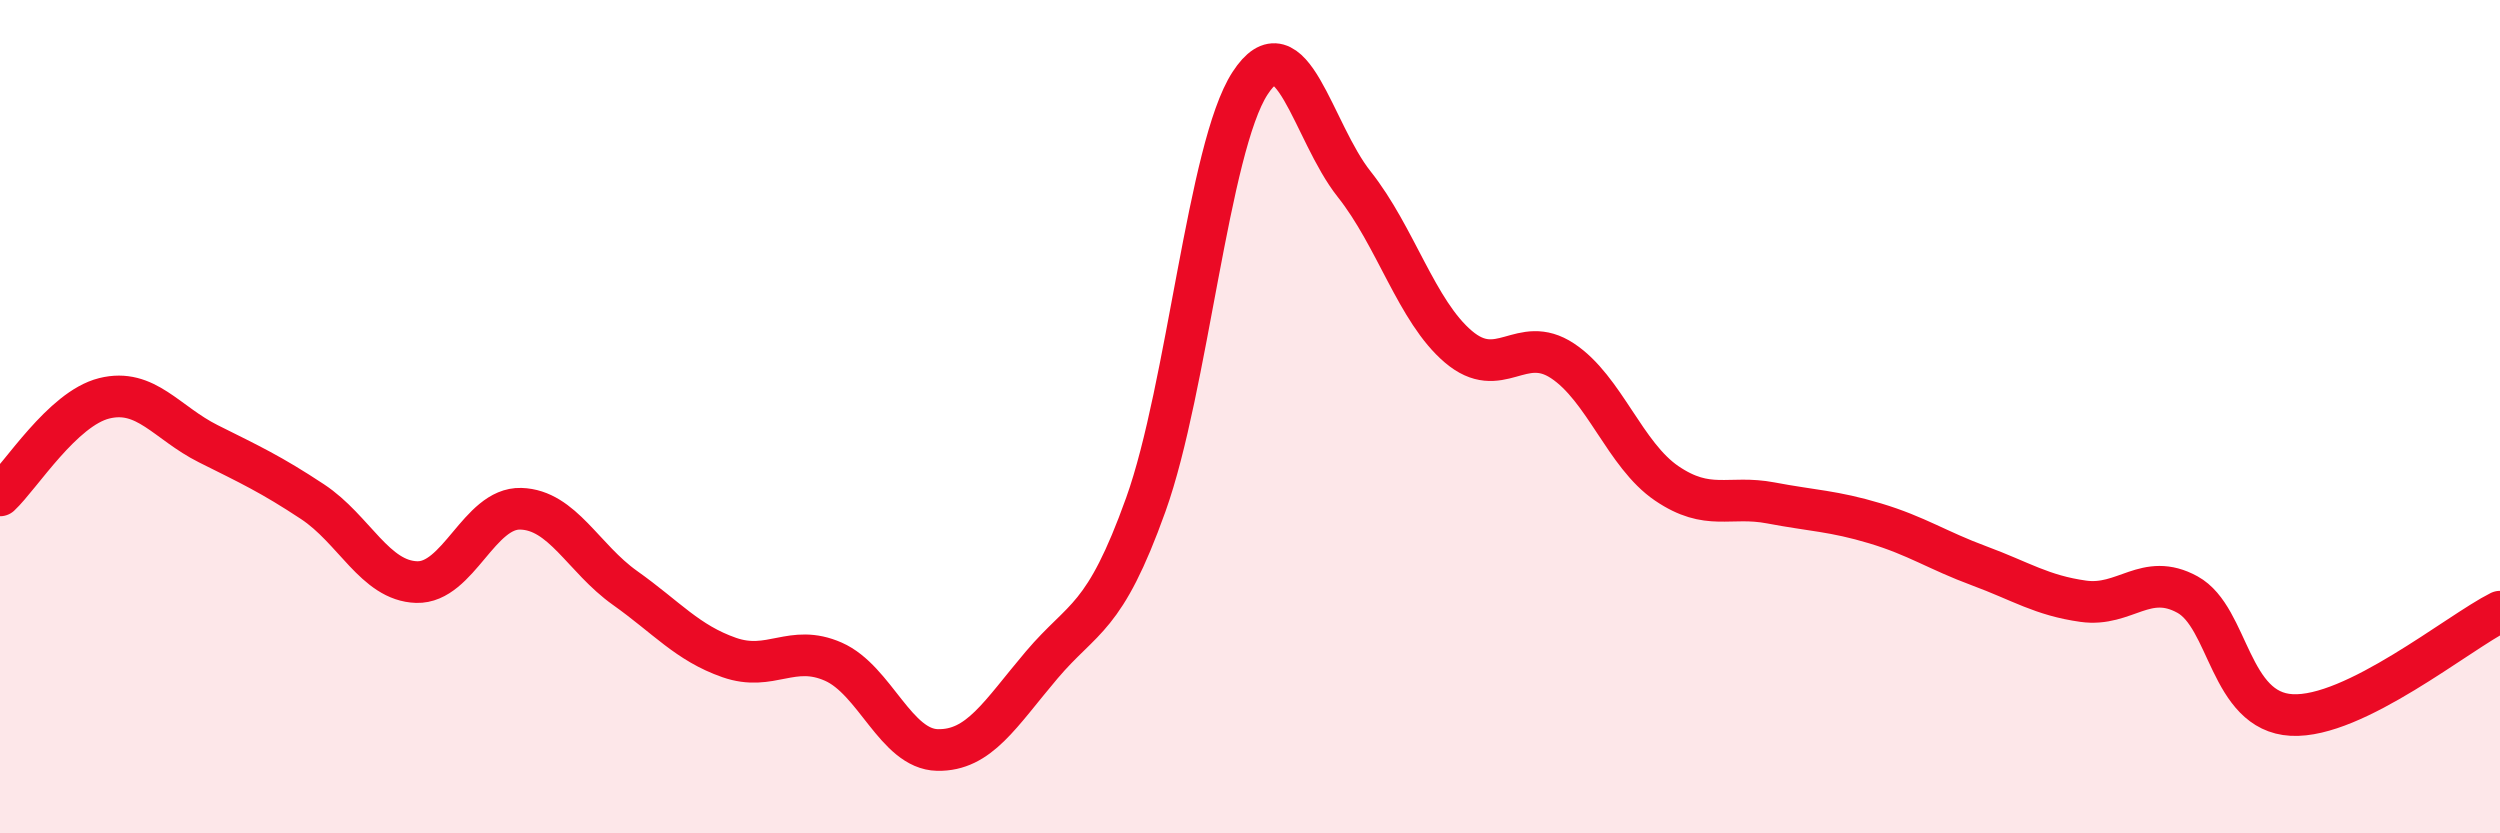
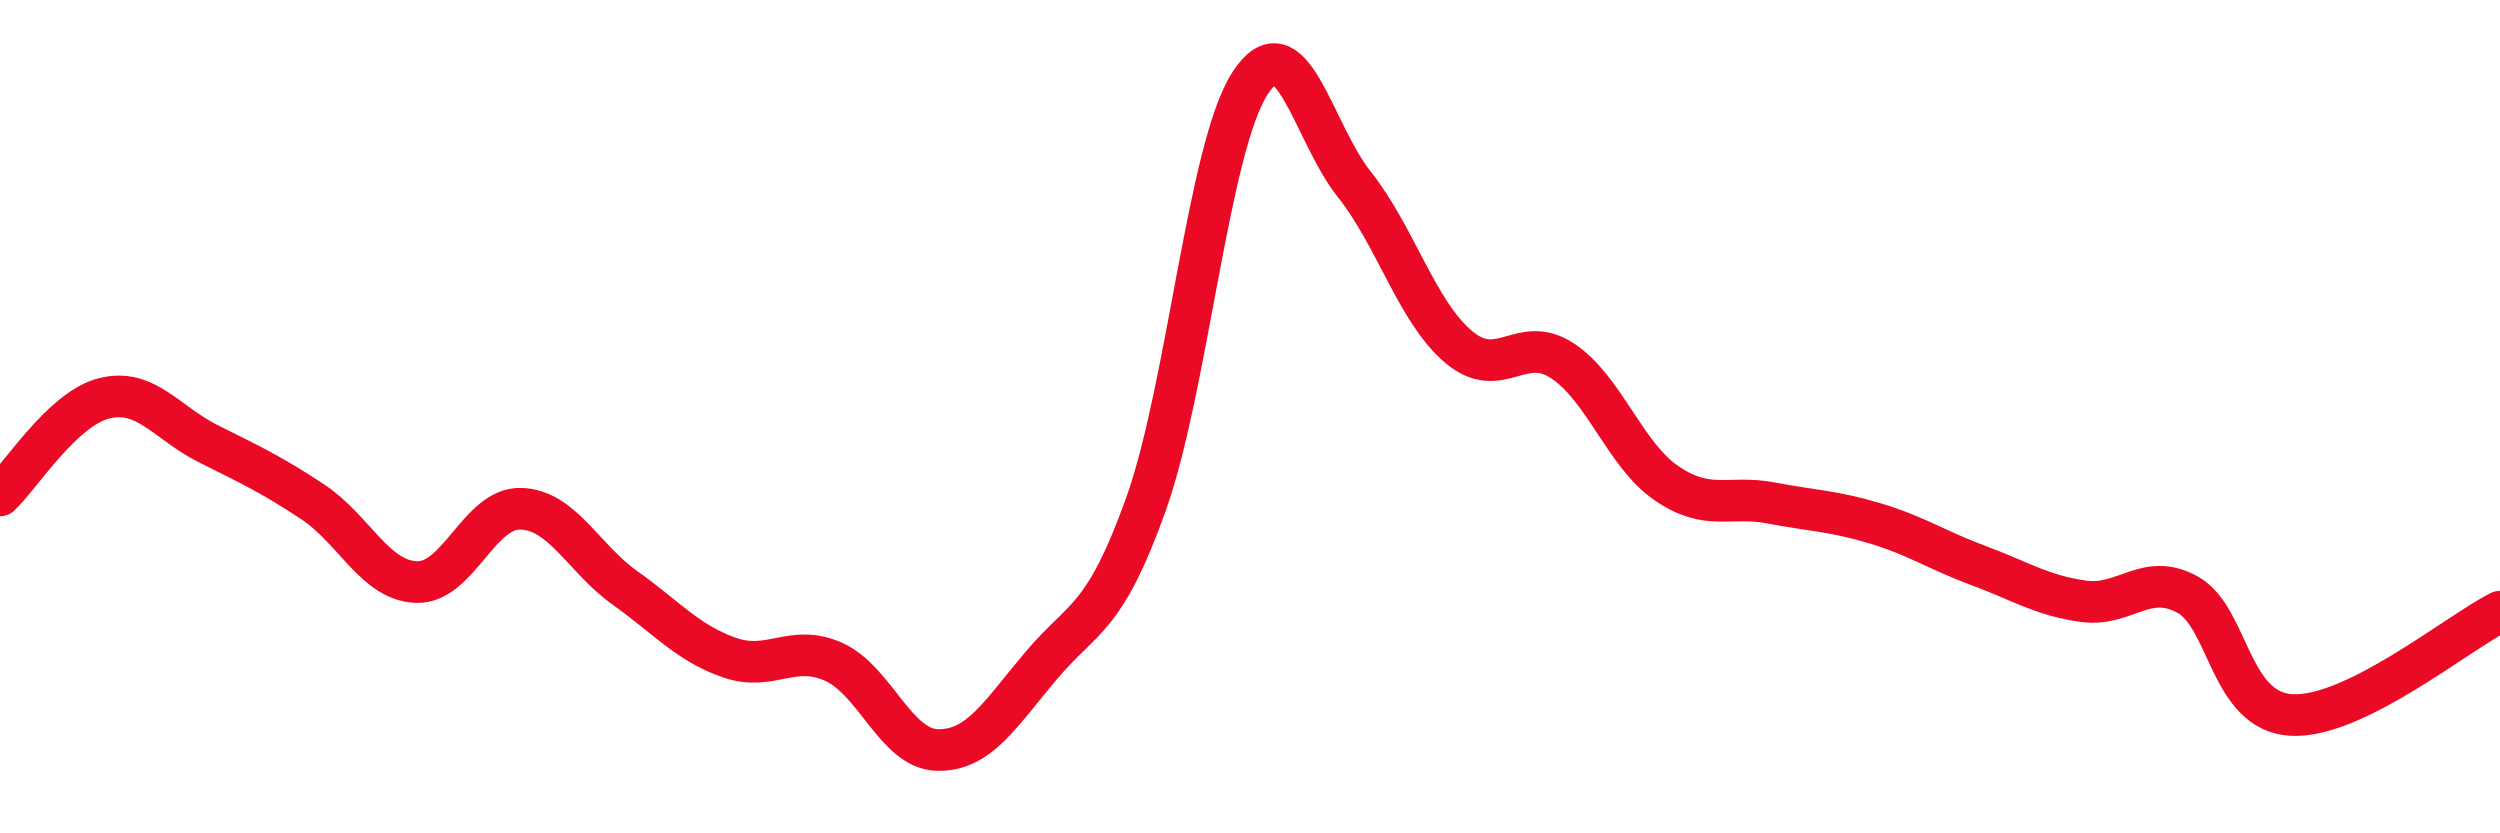
<svg xmlns="http://www.w3.org/2000/svg" width="60" height="20" viewBox="0 0 60 20">
-   <path d="M 0,11.89 C 0.5,11.42 1.5,9.81 2.5,9.56 C 3.5,9.31 4,10.15 5,10.65 C 6,11.15 6.5,11.38 7.5,12.04 C 8.5,12.7 9,13.94 10,13.97 C 11,14 11.5,12.18 12.5,12.21 C 13.5,12.24 14,13.4 15,14.11 C 16,14.82 16.5,15.43 17.5,15.78 C 18.5,16.13 19,15.44 20,15.88 C 21,16.32 21.5,17.98 22.5,18 C 23.5,18.02 24,17.14 25,15.96 C 26,14.78 26.5,14.9 27.5,12.11 C 28.5,9.32 29,3.54 30,2 C 31,0.46 31.5,3.16 32.5,4.42 C 33.5,5.68 34,7.47 35,8.32 C 36,9.17 36.5,8 37.5,8.66 C 38.5,9.32 39,10.92 40,11.6 C 41,12.28 41.5,11.88 42.5,12.07 C 43.5,12.26 44,12.26 45,12.56 C 46,12.86 46.5,13.21 47.5,13.58 C 48.5,13.95 49,14.29 50,14.43 C 51,14.57 51.5,13.72 52.5,14.27 C 53.5,14.82 53.5,17.08 55,17.16 C 56.5,17.24 59,15.18 60,14.68L60 20L0 20Z" fill="#EB0A25" opacity="0.1" stroke-linecap="round" stroke-linejoin="round" />
  <path d="M 0,11.89 C 0.5,11.42 1.5,9.81 2.5,9.56 C 3.5,9.31 4,10.15 5,10.65 C 6,11.15 6.5,11.38 7.5,12.04 C 8.5,12.7 9,13.94 10,13.97 C 11,14 11.5,12.18 12.5,12.21 C 13.5,12.24 14,13.4 15,14.11 C 16,14.82 16.5,15.43 17.5,15.78 C 18.5,16.13 19,15.44 20,15.88 C 21,16.32 21.5,17.98 22.5,18 C 23.5,18.02 24,17.14 25,15.96 C 26,14.78 26.5,14.9 27.5,12.11 C 28.5,9.32 29,3.54 30,2 C 31,0.46 31.5,3.16 32.5,4.42 C 33.5,5.68 34,7.47 35,8.32 C 36,9.17 36.5,8 37.5,8.66 C 38.5,9.32 39,10.92 40,11.6 C 41,12.28 41.5,11.88 42.5,12.07 C 43.5,12.26 44,12.26 45,12.56 C 46,12.86 46.5,13.21 47.5,13.58 C 48.5,13.95 49,14.29 50,14.43 C 51,14.57 51.5,13.72 52.5,14.27 C 53.5,14.82 53.5,17.08 55,17.16 C 56.5,17.24 59,15.18 60,14.68" stroke="#EB0A25" stroke-width="1" fill="none" stroke-linecap="round" stroke-linejoin="round" />
</svg>